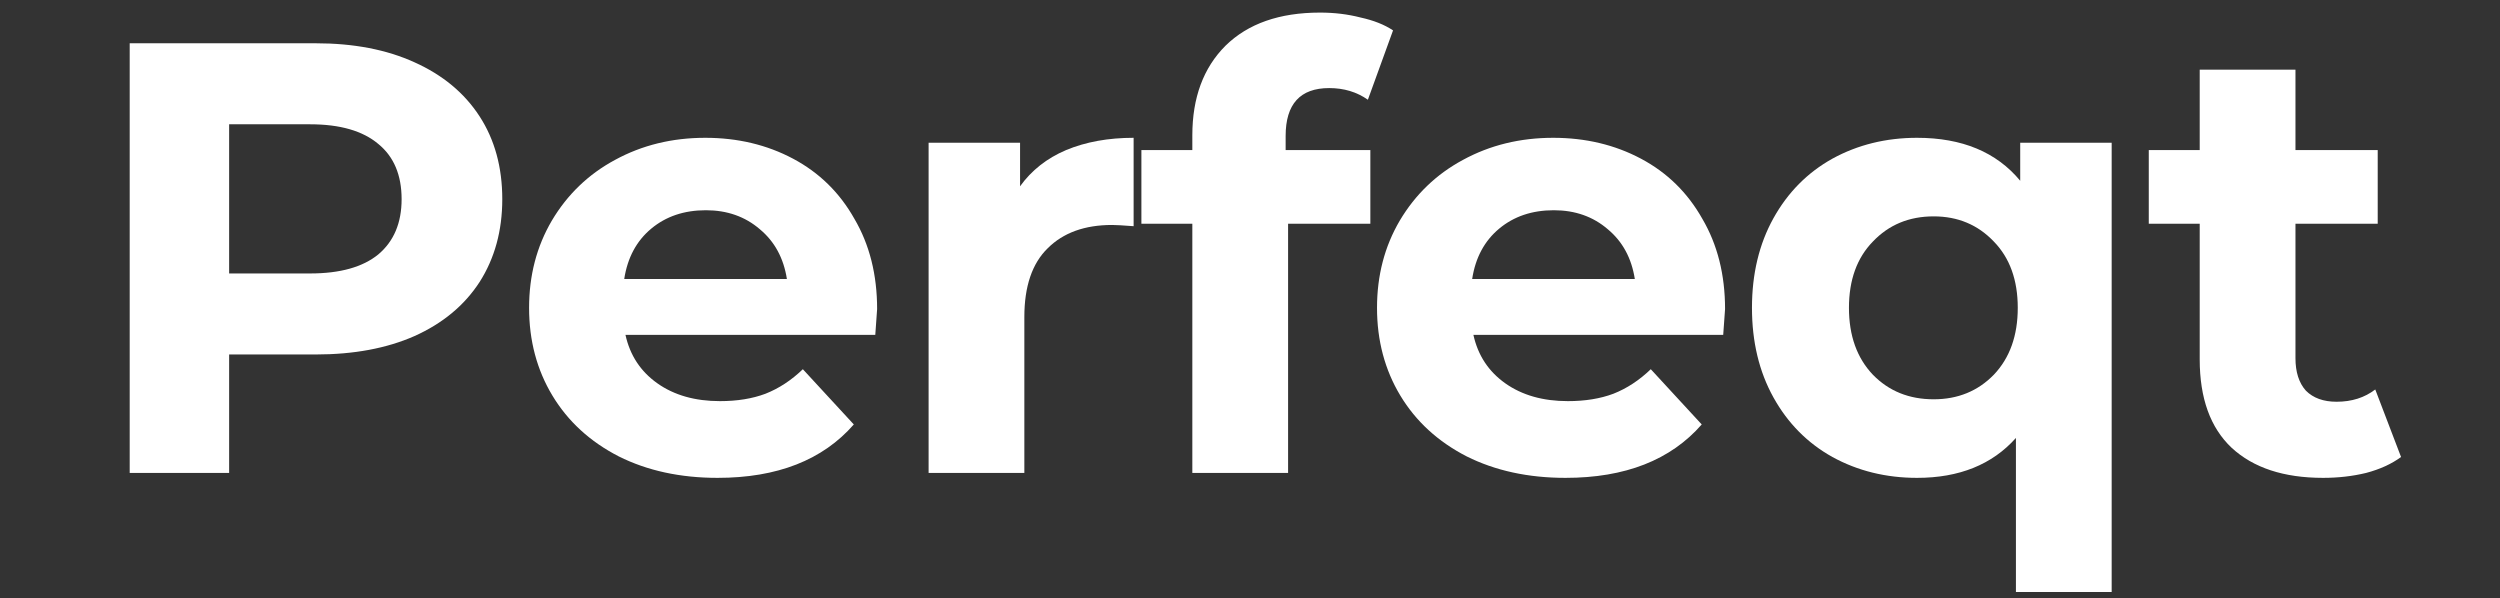
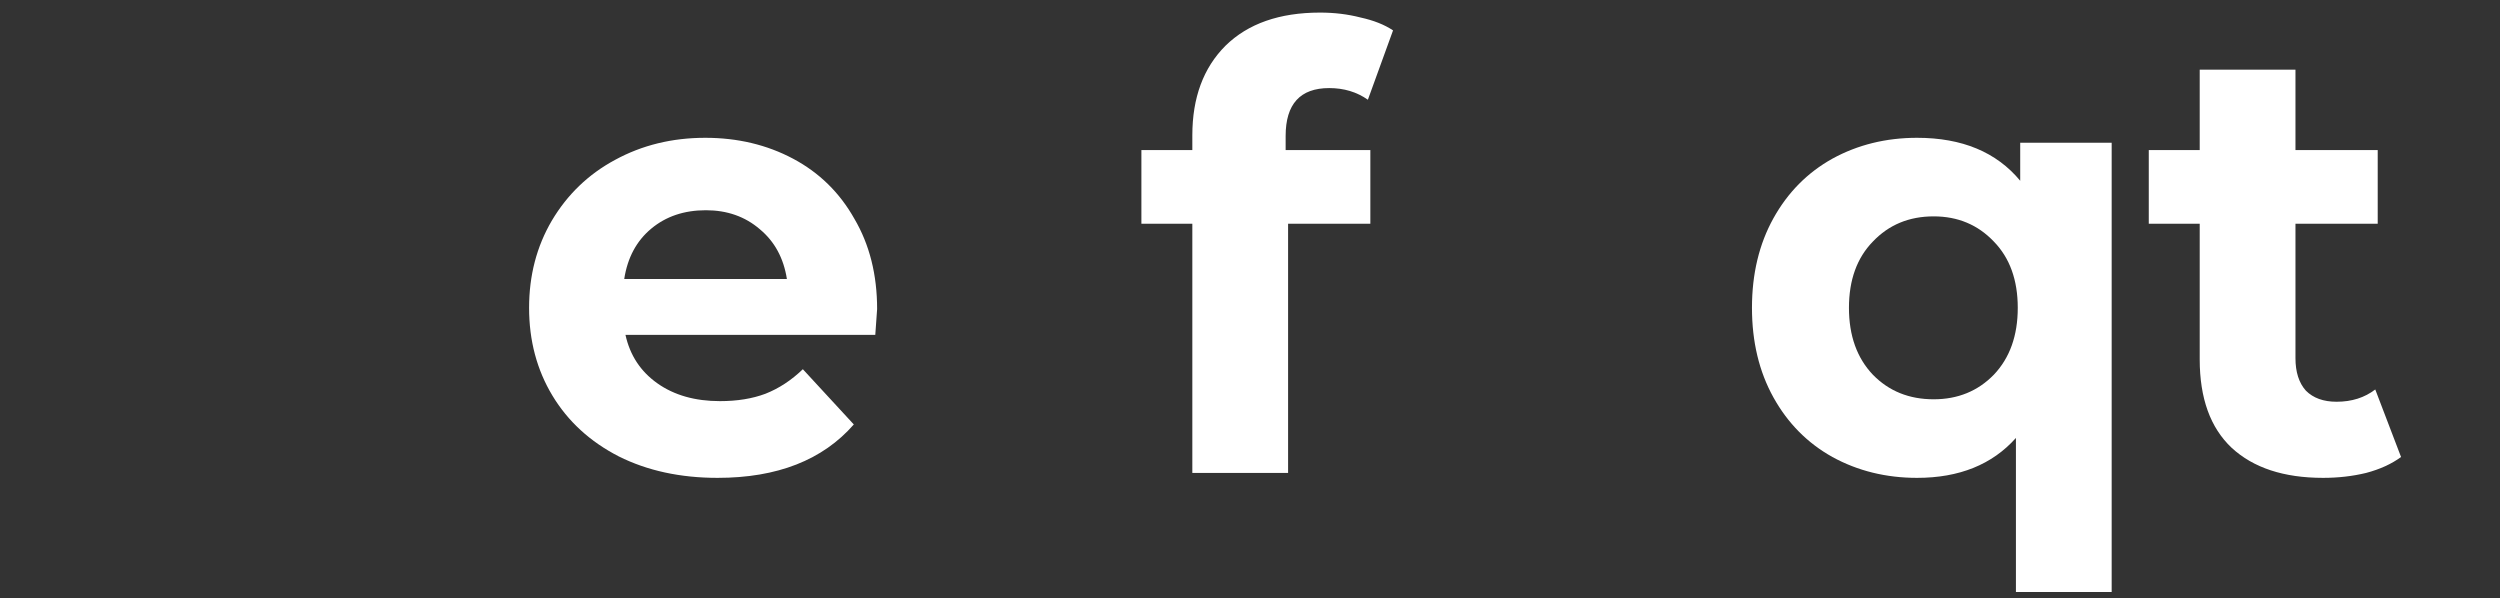
<svg xmlns="http://www.w3.org/2000/svg" width="1650" height="395" viewBox="500 95 1650 395" fill="none">
  <rect x="500" y="95" width="1650" height="395" fill="#333333" stroke="none" />
-   <path d="M708.349 123.562C733.466 123.562 755.207 127.748 773.573 136.12C792.208 144.493 806.522 156.376 816.515 171.771C826.508 187.165 831.505 205.396 831.505 226.462C831.505 247.258 826.508 265.488 816.515 281.153C806.522 296.547 792.208 308.431 773.573 316.803C755.207 324.906 733.466 328.957 708.349 328.957H651.227V407.145H585.598V123.562H708.349ZM704.703 275.481C724.418 275.481 739.408 271.295 749.671 262.922C759.934 254.28 765.065 242.126 765.065 226.462C765.065 210.527 759.934 198.374 749.671 190.001C739.408 181.359 724.418 177.037 704.703 177.037H651.227V275.481H704.703Z" fill="white" />
  <path d="M1078.9 298.978C1078.9 299.788 1078.5 305.46 1077.69 315.993H912.804C915.775 329.497 922.797 340.165 933.87 347.997C944.943 355.83 958.717 359.746 975.192 359.746C986.535 359.746 996.528 358.125 1005.17 354.884C1014.08 351.373 1022.32 345.972 1029.88 338.68L1063.51 375.14C1042.98 398.637 1013 410.386 973.572 410.386C948.994 410.386 927.253 405.659 908.348 396.207C889.442 386.484 874.858 373.115 864.595 356.1C854.332 339.085 849.2 319.774 849.2 298.168C849.2 276.832 854.197 257.656 864.19 240.641C874.453 223.356 888.362 209.987 905.917 200.534C923.742 190.811 943.593 185.95 965.469 185.95C986.806 185.95 1006.12 190.541 1023.4 199.724C1040.69 208.907 1054.19 222.141 1063.91 239.426C1073.91 256.441 1078.9 276.291 1078.9 298.978ZM965.874 233.754C951.56 233.754 939.542 237.805 929.819 245.908C920.096 254.01 914.154 265.083 911.994 279.127H1019.35C1017.19 265.353 1011.25 254.415 1001.52 246.313C991.802 237.94 979.919 233.754 965.874 233.754Z" fill="white" />
-   <path d="M1173.24 217.954C1180.8 207.421 1190.93 199.454 1203.62 194.052C1216.59 188.651 1231.44 185.95 1248.19 185.95V244.287C1241.16 243.747 1236.44 243.477 1234.01 243.477C1215.91 243.477 1201.73 248.608 1191.47 258.871C1181.21 268.864 1176.07 283.989 1176.07 304.245V407.145H1112.88V189.191H1173.24V217.954Z" fill="white" />
  <path d="M1348.52 194.052H1404.43V242.667H1350.14V407.145H1286.94V242.667H1253.32V194.052H1286.94V184.329C1286.94 159.482 1294.23 139.766 1308.82 125.182C1323.67 110.598 1344.47 103.306 1371.21 103.306C1380.66 103.306 1389.57 104.386 1397.94 106.547C1406.59 108.437 1413.74 111.273 1419.41 115.054L1402.8 160.833C1395.51 155.701 1387 153.135 1377.28 153.135C1358.11 153.135 1348.52 163.668 1348.52 184.735V194.052Z" fill="white" />
-   <path d="M1638.54 298.978C1638.54 299.788 1638.13 305.46 1637.32 315.993H1472.44C1475.41 329.497 1482.43 340.165 1493.5 347.997C1504.58 355.83 1518.35 359.746 1534.83 359.746C1546.17 359.746 1556.16 358.125 1564.8 354.884C1573.72 351.373 1581.95 345.972 1589.52 338.68L1623.14 375.14C1602.62 398.637 1572.64 410.386 1533.21 410.386C1508.63 410.386 1486.89 405.659 1467.98 396.207C1449.08 386.484 1434.49 373.115 1424.23 356.1C1413.97 339.085 1408.83 319.774 1408.83 298.168C1408.83 276.832 1413.83 257.656 1423.82 240.641C1434.09 223.356 1448 209.987 1465.55 200.534C1483.38 190.811 1503.23 185.95 1525.1 185.95C1546.44 185.95 1565.75 190.541 1583.03 199.724C1600.32 208.907 1613.82 222.141 1623.55 239.426C1633.54 256.441 1638.54 276.291 1638.54 298.978ZM1525.51 233.754C1511.19 233.754 1499.18 237.805 1489.45 245.908C1479.73 254.01 1473.79 265.083 1471.63 279.127H1578.98C1576.82 265.353 1570.88 254.415 1561.16 246.313C1551.44 237.94 1539.55 233.754 1525.51 233.754Z" fill="white" />
  <path d="M1893.7 189.191V485.738H1830.51V384.053C1814.84 401.608 1793.1 410.386 1765.28 410.386C1744.76 410.386 1726.12 405.794 1709.38 396.612C1692.9 387.429 1679.94 374.33 1670.48 357.315C1661.03 340.3 1656.3 320.584 1656.3 298.168C1656.3 275.751 1661.03 256.035 1670.48 239.02C1679.94 222.005 1692.9 208.907 1709.38 199.724C1726.12 190.541 1744.76 185.95 1765.28 185.95C1794.99 185.95 1817.68 195.403 1833.34 214.308V189.191H1893.7ZM1776.22 358.531C1792.15 358.531 1805.39 353.129 1815.92 342.326C1826.45 331.253 1831.72 316.533 1831.72 298.168C1831.72 279.802 1826.45 265.218 1815.92 254.415C1805.39 243.342 1792.15 237.805 1776.22 237.805C1760.01 237.805 1746.65 243.342 1736.11 254.415C1725.58 265.218 1720.31 279.802 1720.31 298.168C1720.31 316.533 1725.58 331.253 1736.11 342.326C1746.65 353.129 1760.01 358.531 1776.22 358.531Z" fill="white" />
  <path d="M2084.69 396.612C2078.48 401.203 2070.78 404.714 2061.6 407.145C2052.68 409.305 2043.23 410.386 2033.24 410.386C2007.31 410.386 1987.19 403.769 1972.88 390.535C1958.83 377.301 1951.81 357.855 1951.81 332.198V242.667H1918.19V194.052H1951.81V140.982H2015.01V194.052H2069.29V242.667H2015.01V331.388C2015.01 340.57 2017.3 347.727 2021.9 352.859C2026.76 357.72 2033.51 360.151 2042.15 360.151C2052.14 360.151 2060.65 357.45 2067.67 352.049L2084.69 396.612Z" fill="white" />
</svg>